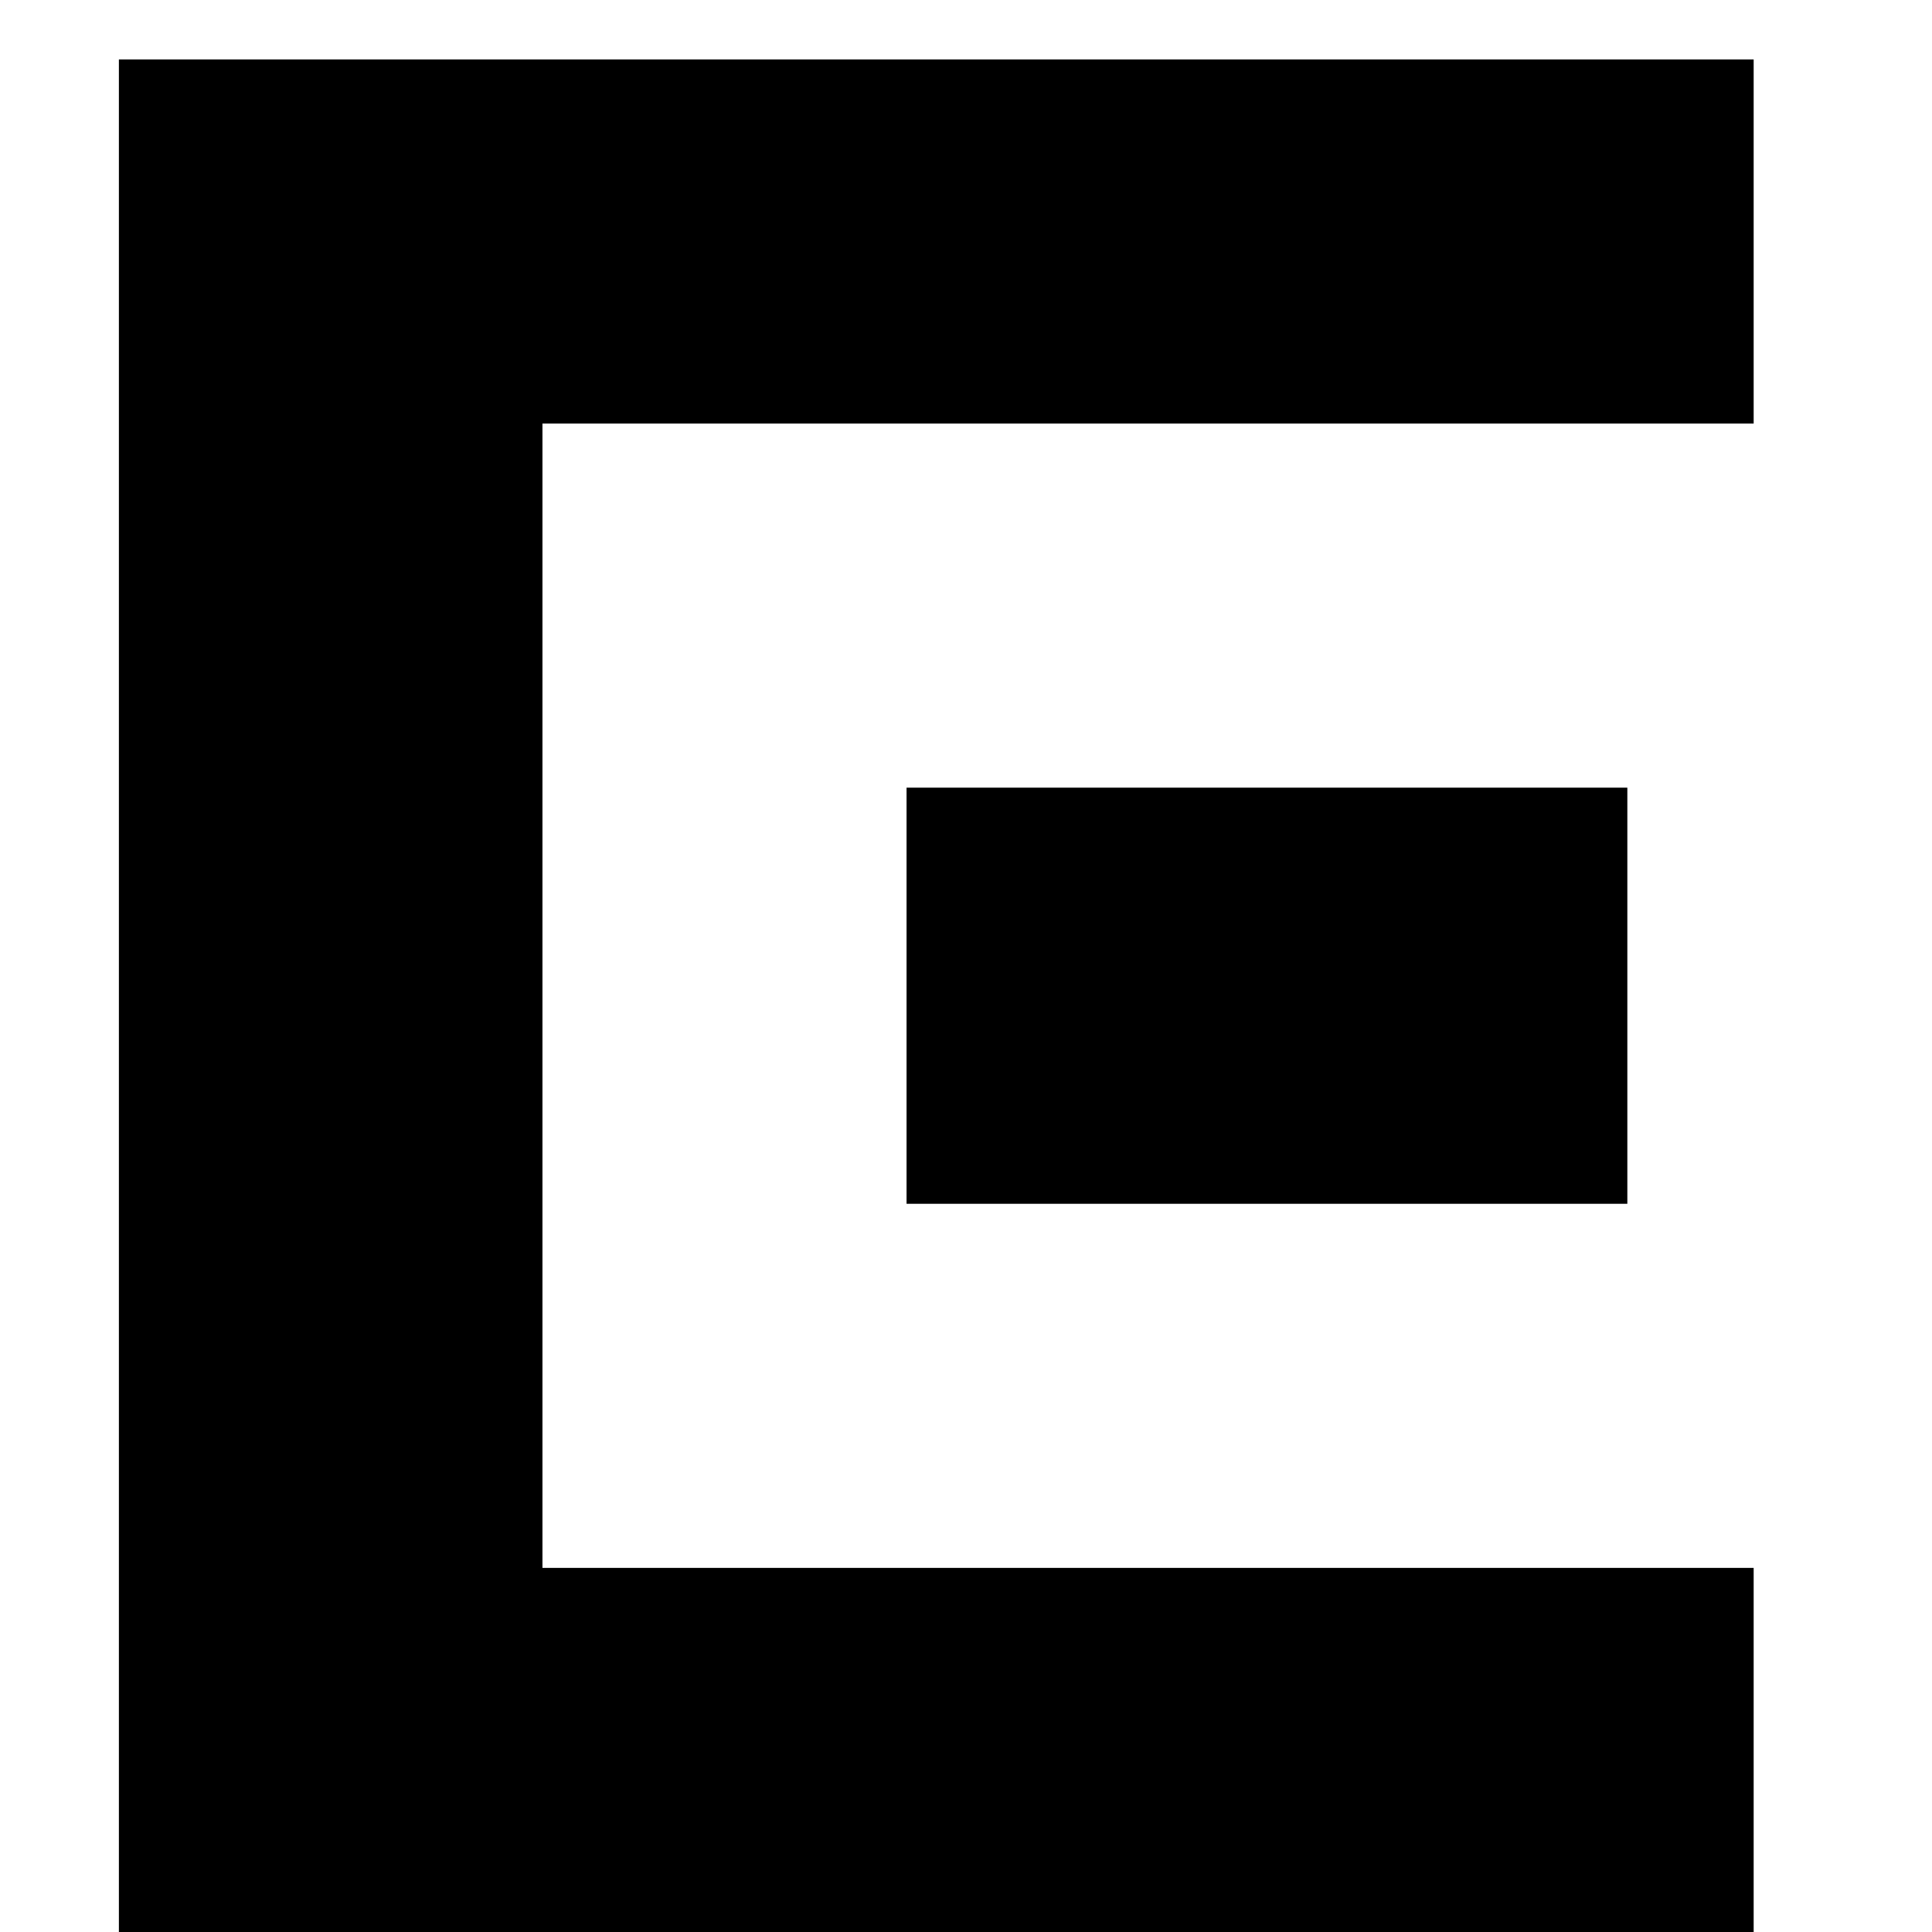
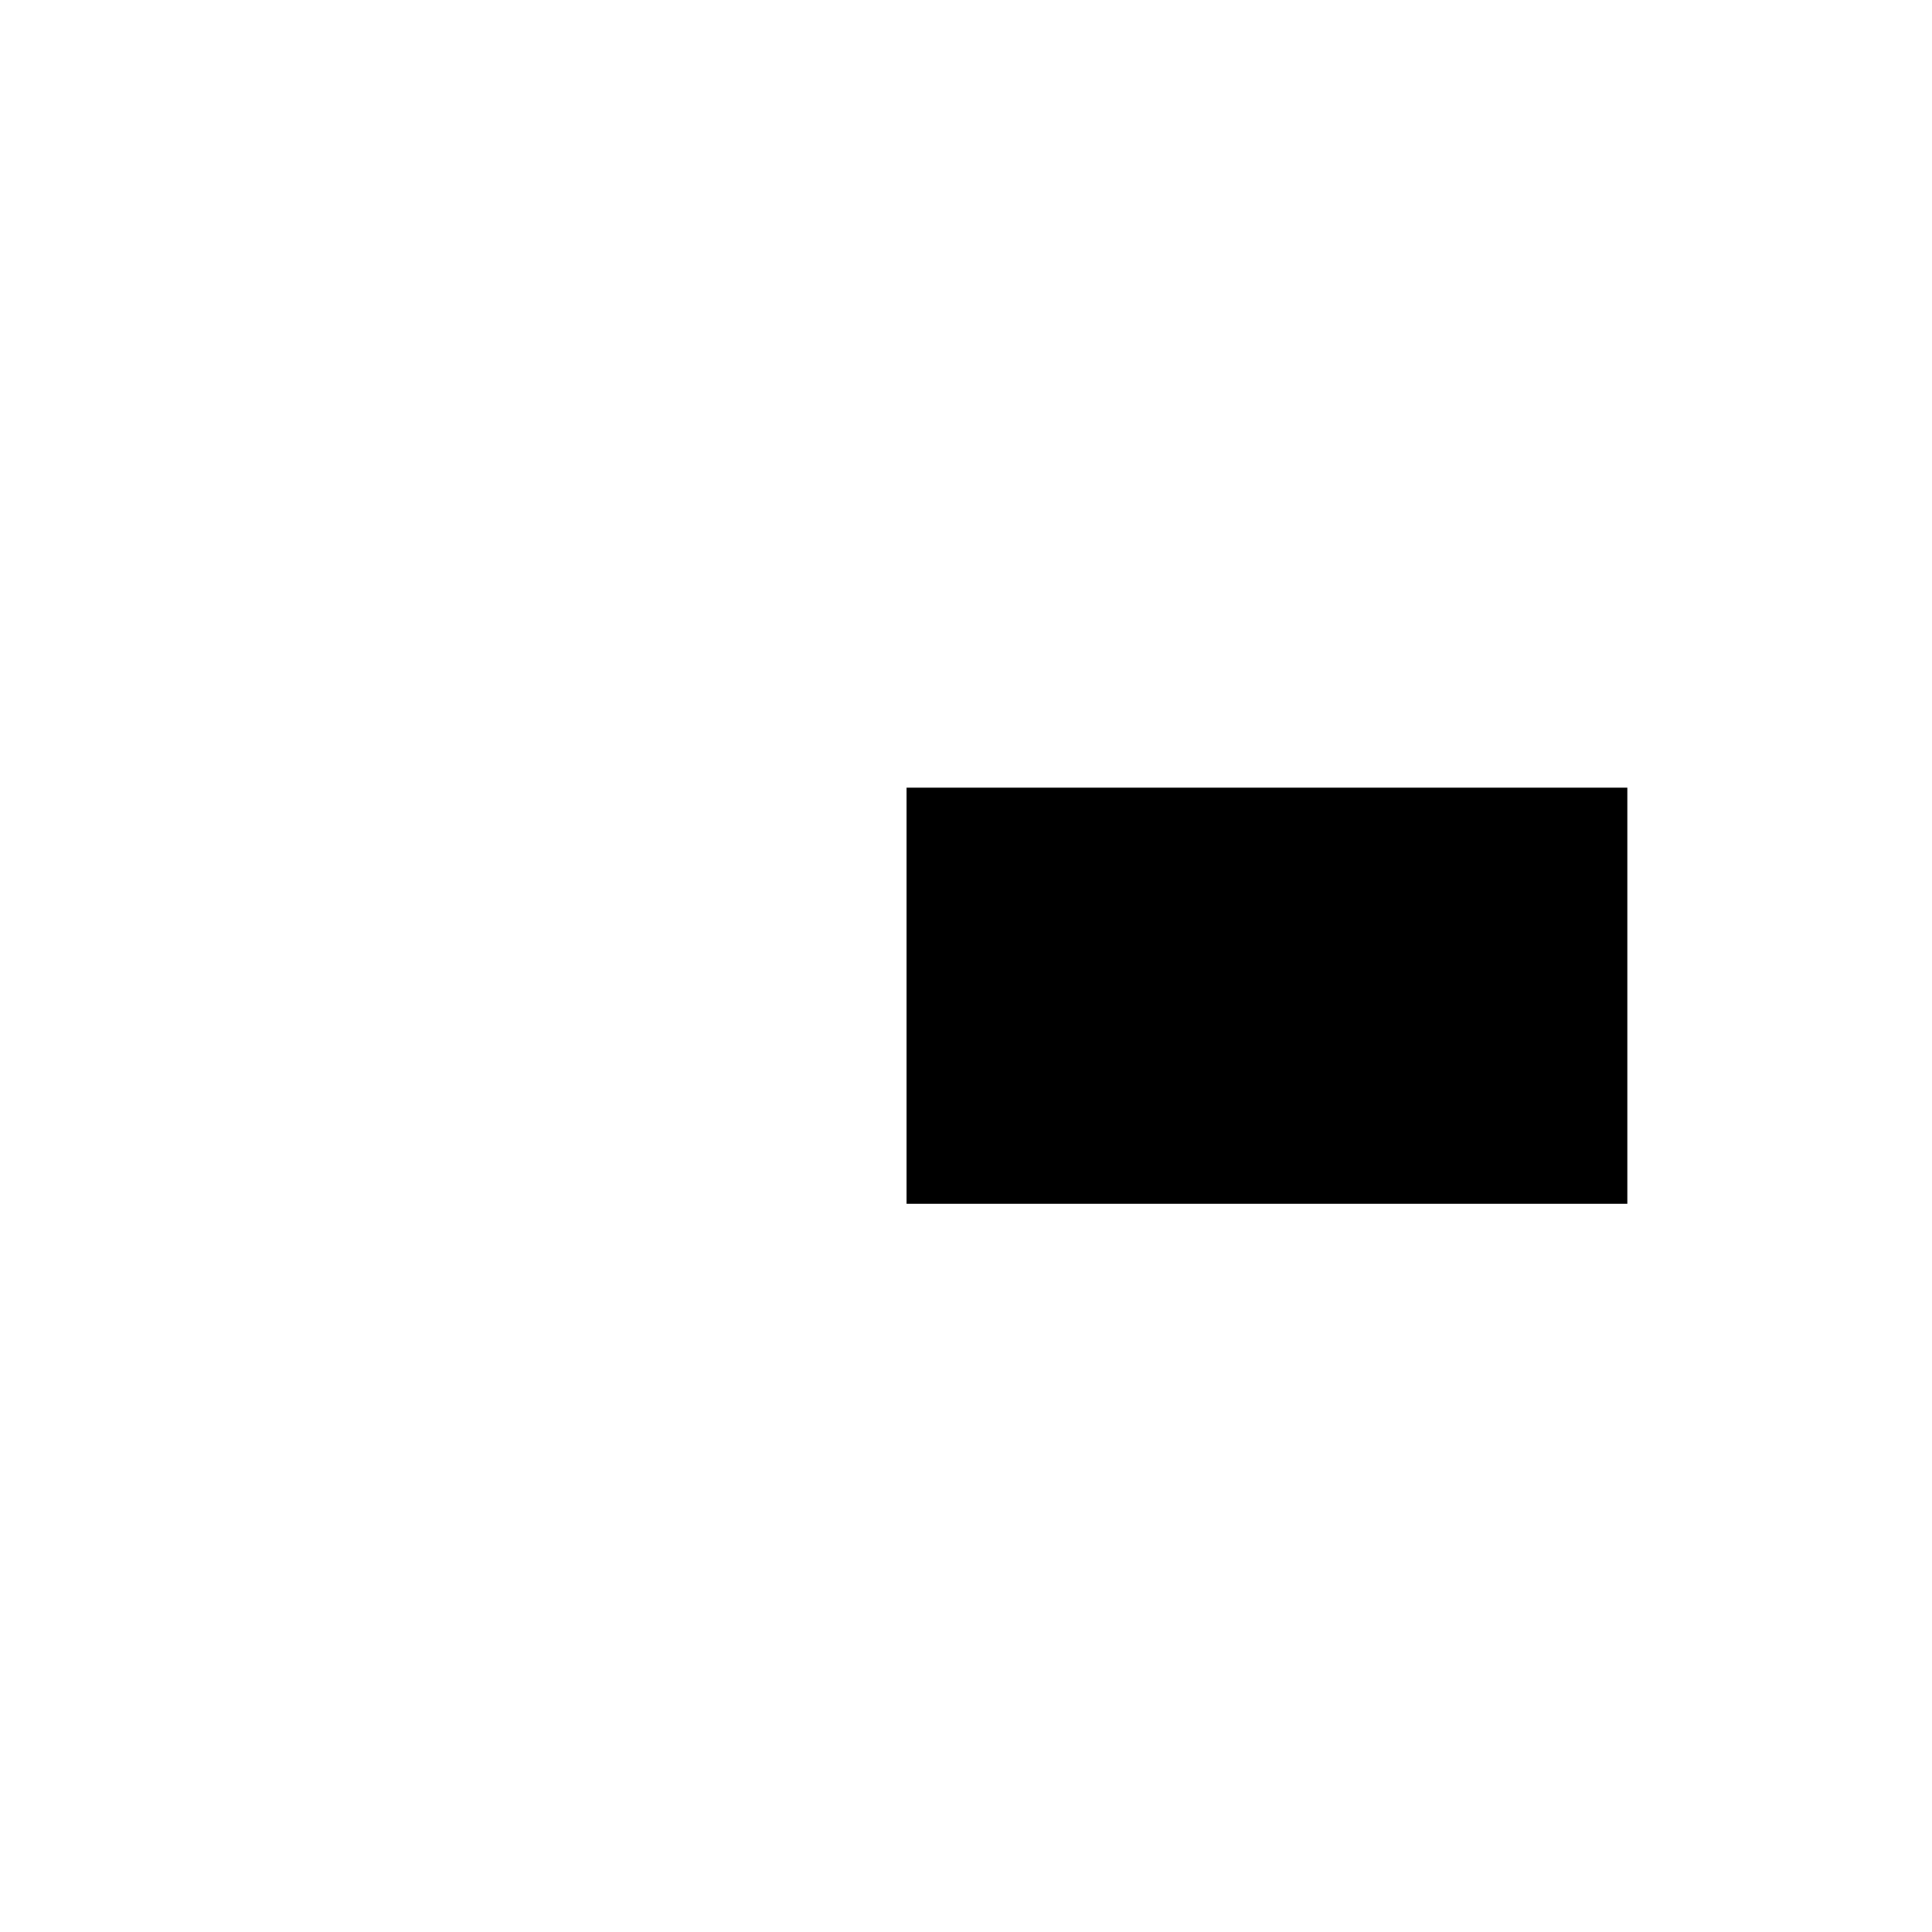
<svg xmlns="http://www.w3.org/2000/svg" version="1" width="346.667" height="346.667" viewBox="0 0 260 260">
-   <path d="M16 134v126h220v-49H73V57h163V8H16v126z" />
  <path d="M122 134v28h97v-56h-97v28z" />
</svg>